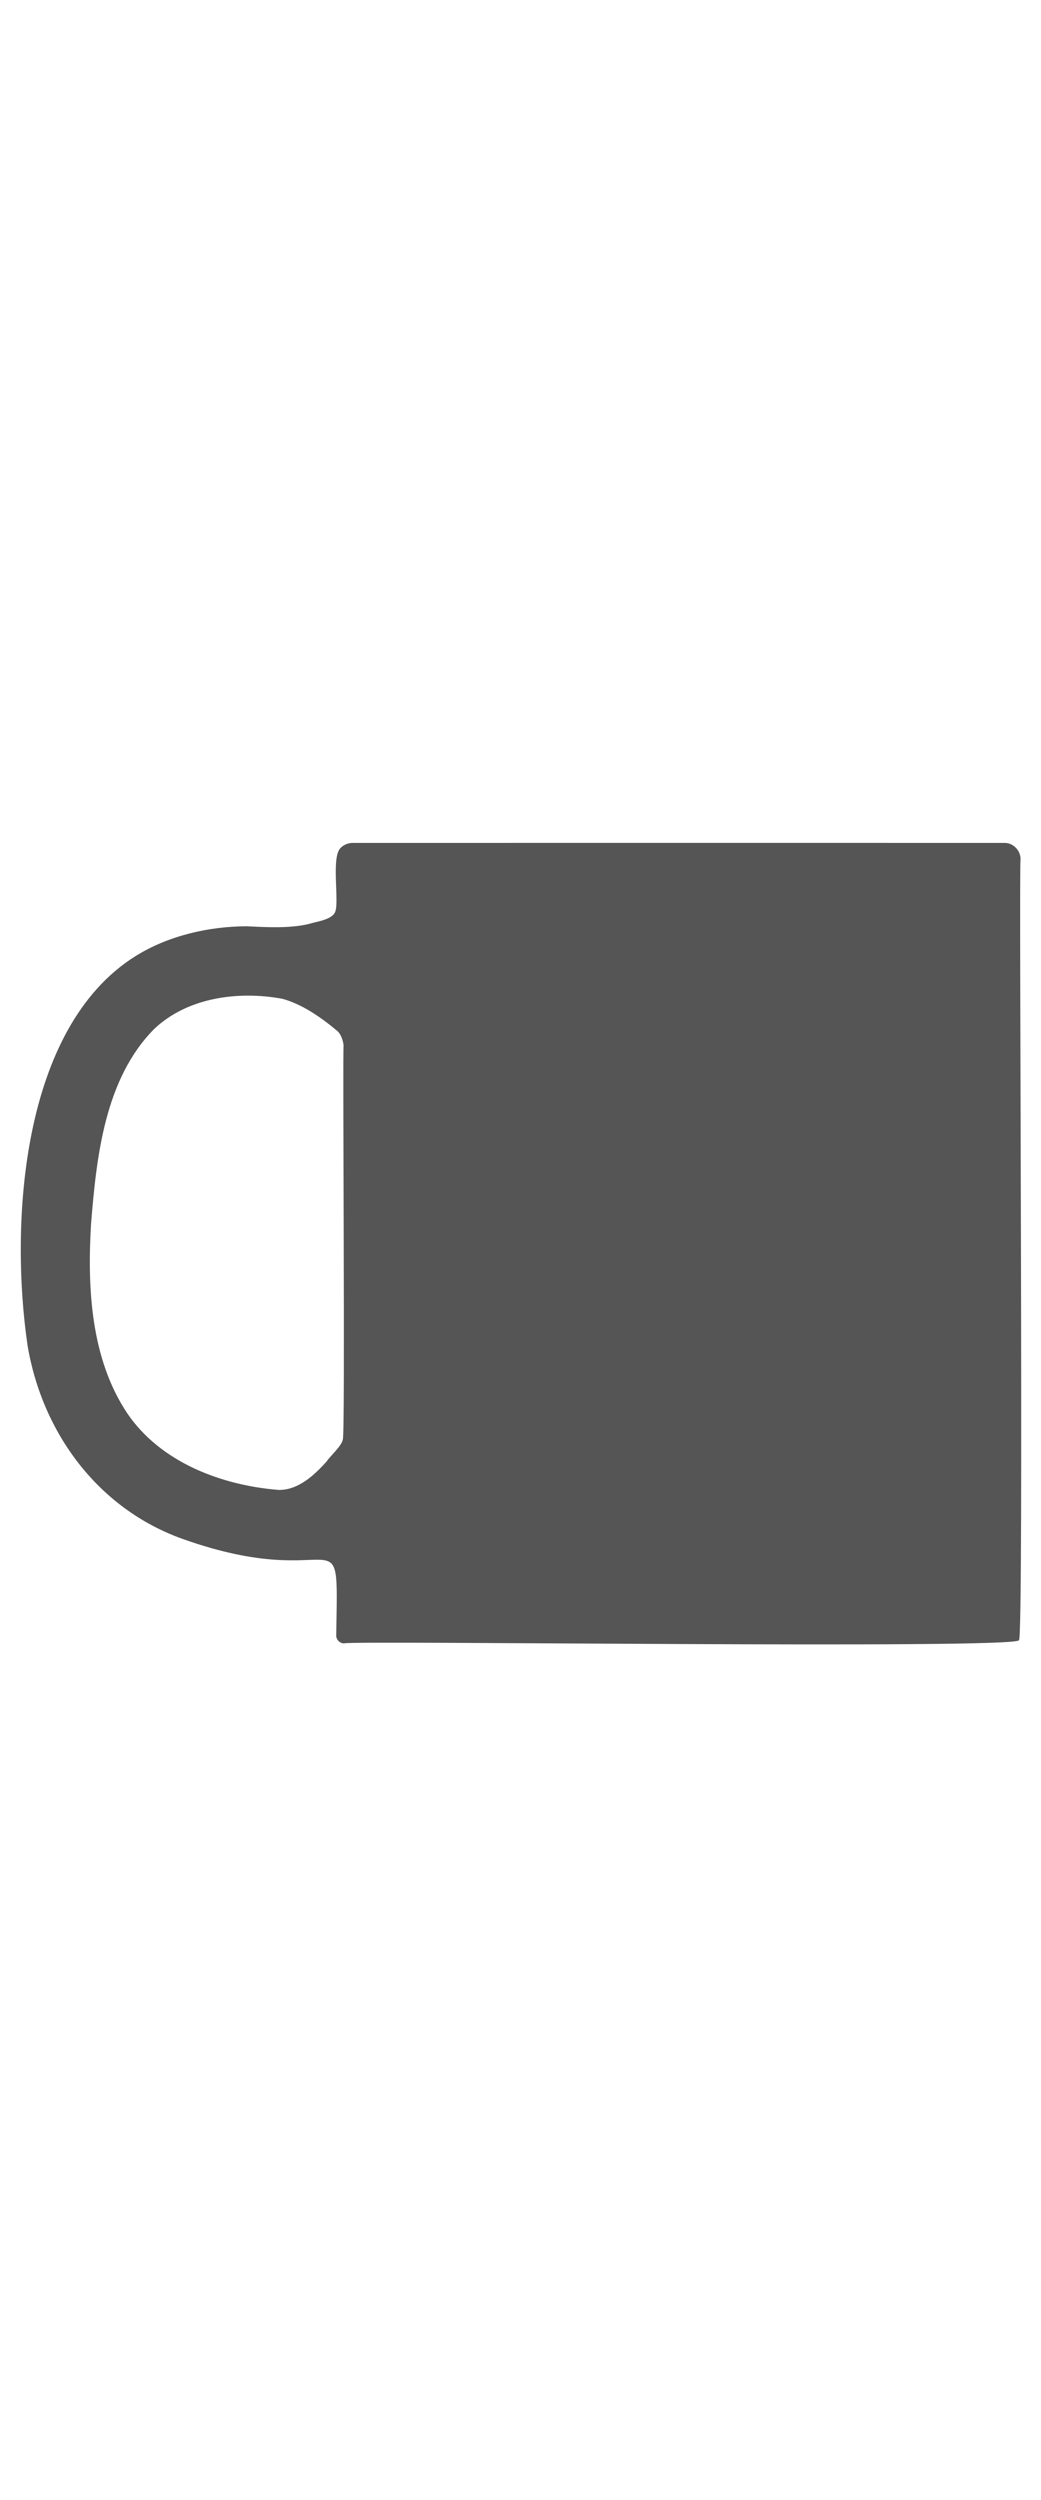
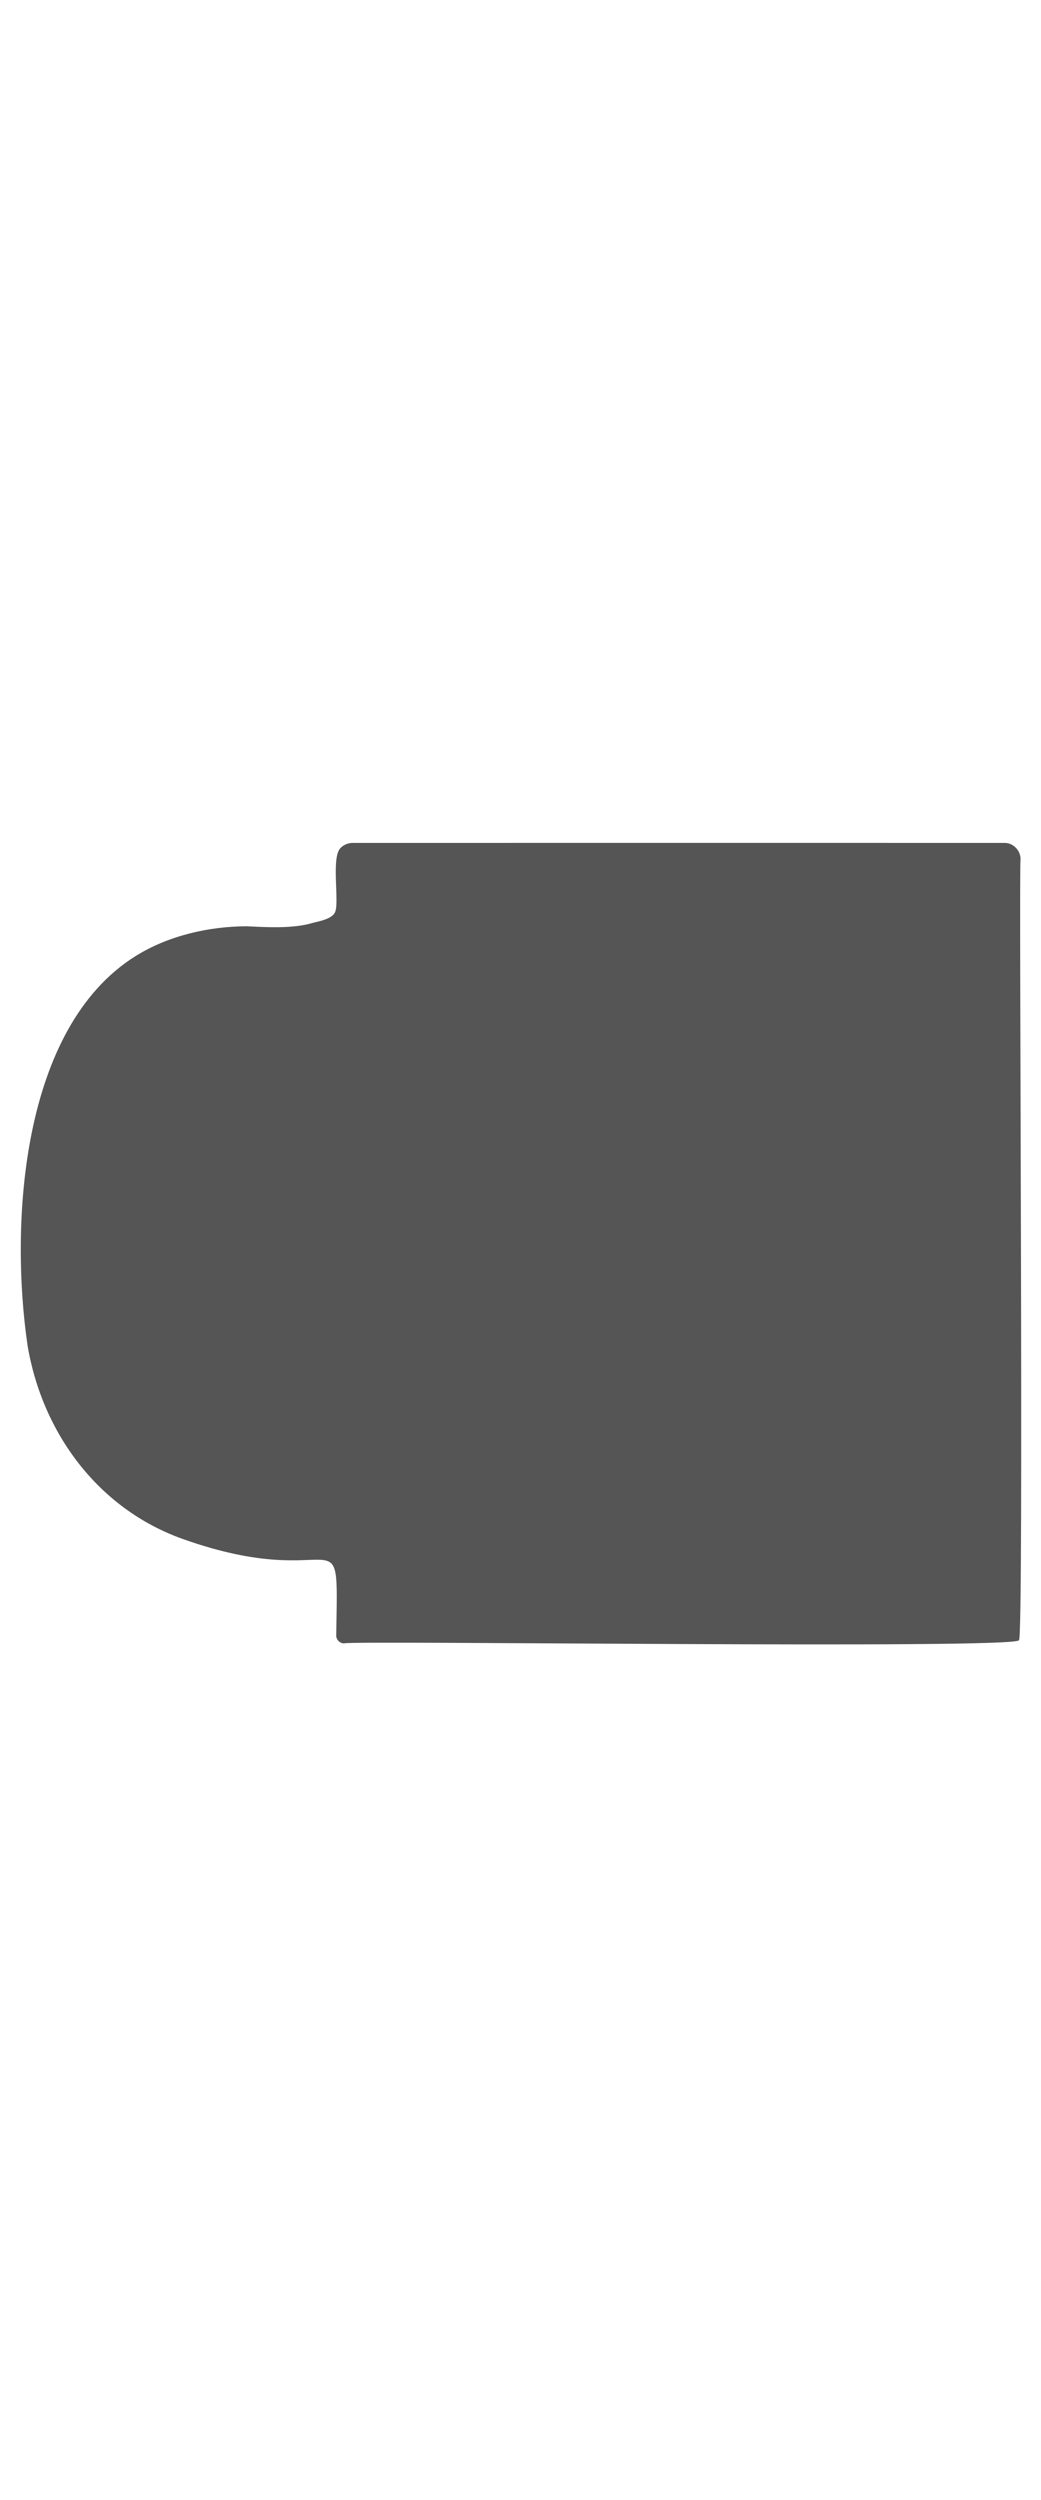
<svg xmlns="http://www.w3.org/2000/svg" id="all" viewBox="0 0 100 240">
  <defs>
    <style>
      .cls-1 {
        fill: #555;
      }
    </style>
  </defs>
-   <path class="cls-1" d="M98.038,82.446c-.017-.798-.694-1.52-1.509-1.526-.071-.006-62.67-.004-62.737.001-.382.02-.8.195-1.066.475-.922.841-.14,5.029-.511,6.098-.281.82-1.833.973-2.531,1.201-1.817.451-4.138.317-5.996.227-3.645.013-7.515.905-10.631,2.841C2,98.633.94,117.496,2.648,129.172c1.41,8.381,6.766,15.663,14.89,18.564,15.353,5.455,14.958-3.204,14.759,9.275-.004.402.356.765.763.752.601-.296,64.466.572,64.827-.302.48-.287-.028-74.603.15-75.014ZM32.935,138.17c-.076.619-1.241,1.632-1.553,2.122-1.172,1.309-2.71,2.753-4.584,2.742-5.496-.43-11.362-2.635-14.567-7.347-3.52-5.265-3.849-12.045-3.485-18.183.522-6.429,1.298-13.891,6.051-18.708,3.209-3.057,8.102-3.687,12.315-2.914,1.891.503,3.734,1.794,5.218,3.032.417.313.621.951.676,1.448-.105.692.161,37.139-.071,37.809Z" />
+   <path class="cls-1" d="M98.038,82.446c-.017-.798-.694-1.52-1.509-1.526-.071-.006-62.67-.004-62.737.001-.382.02-.8.195-1.066.475-.922.841-.14,5.029-.511,6.098-.281.82-1.833.973-2.531,1.201-1.817.451-4.138.317-5.996.227-3.645.013-7.515.905-10.631,2.841C2,98.633.94,117.496,2.648,129.172c1.41,8.381,6.766,15.663,14.89,18.564,15.353,5.455,14.958-3.204,14.759,9.275-.004.402.356.765.763.752.601-.296,64.466.572,64.827-.302.48-.287-.028-74.603.15-75.014ZM32.935,138.17Z" />
</svg>